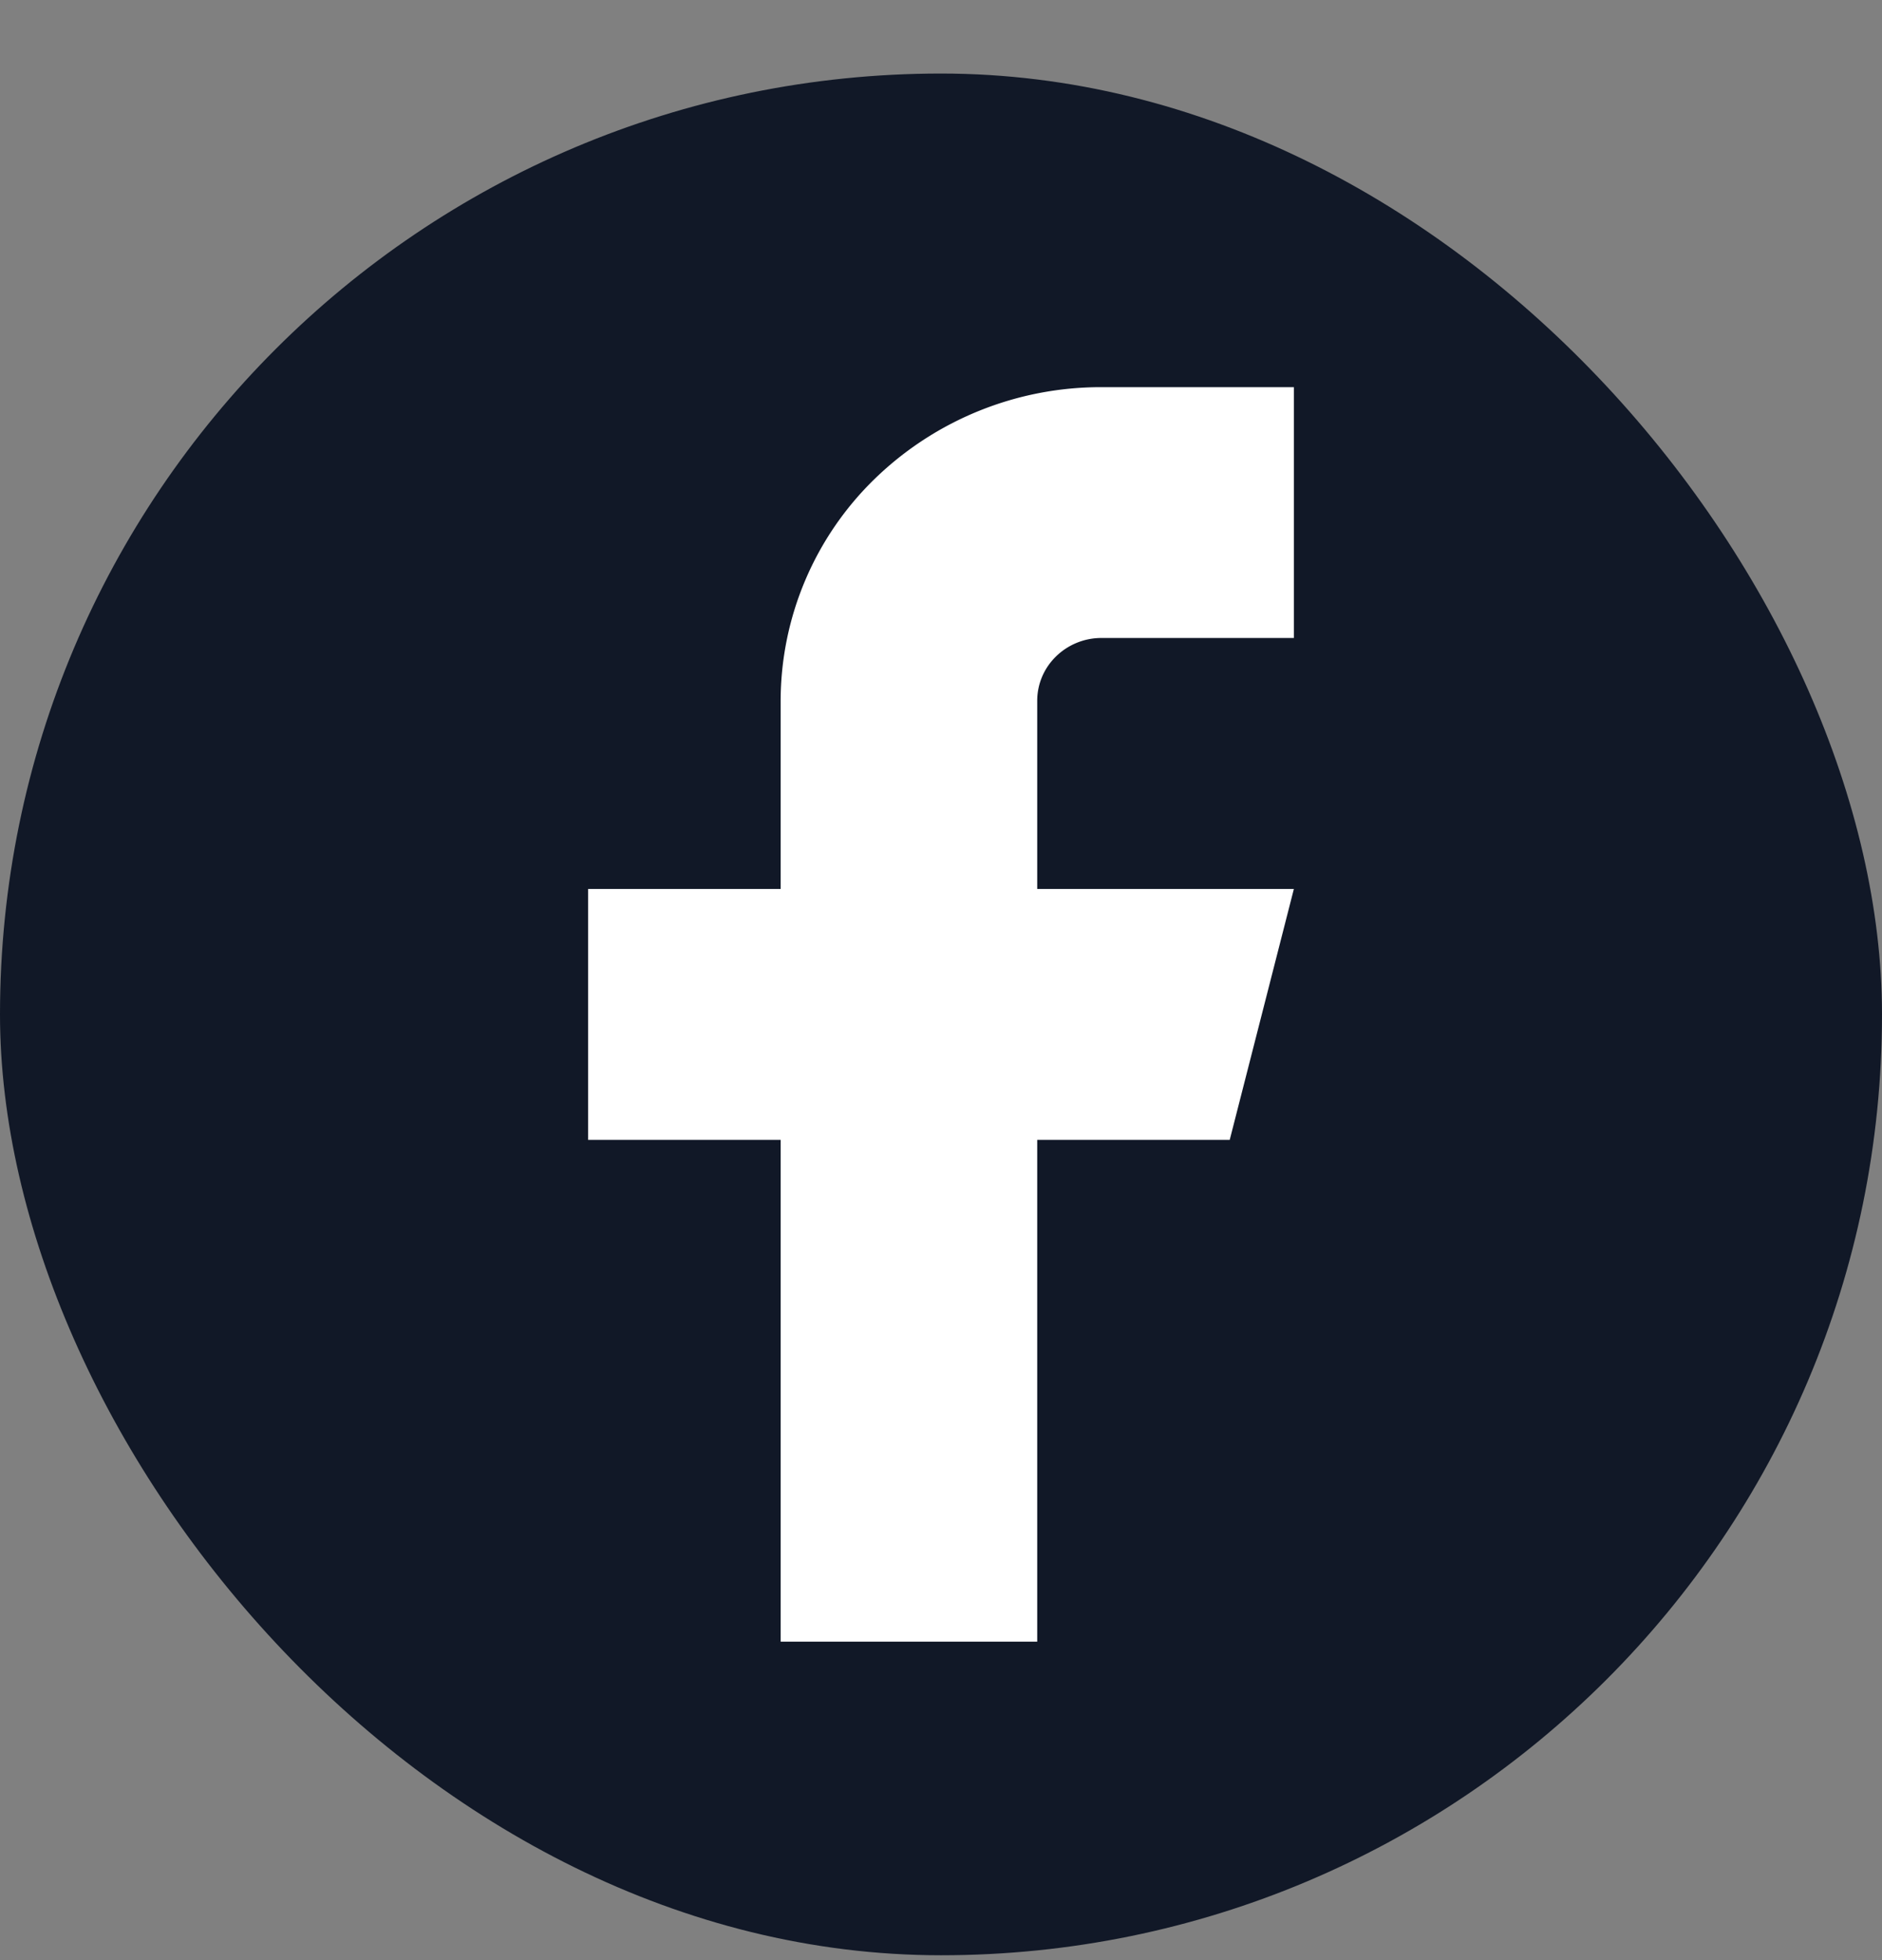
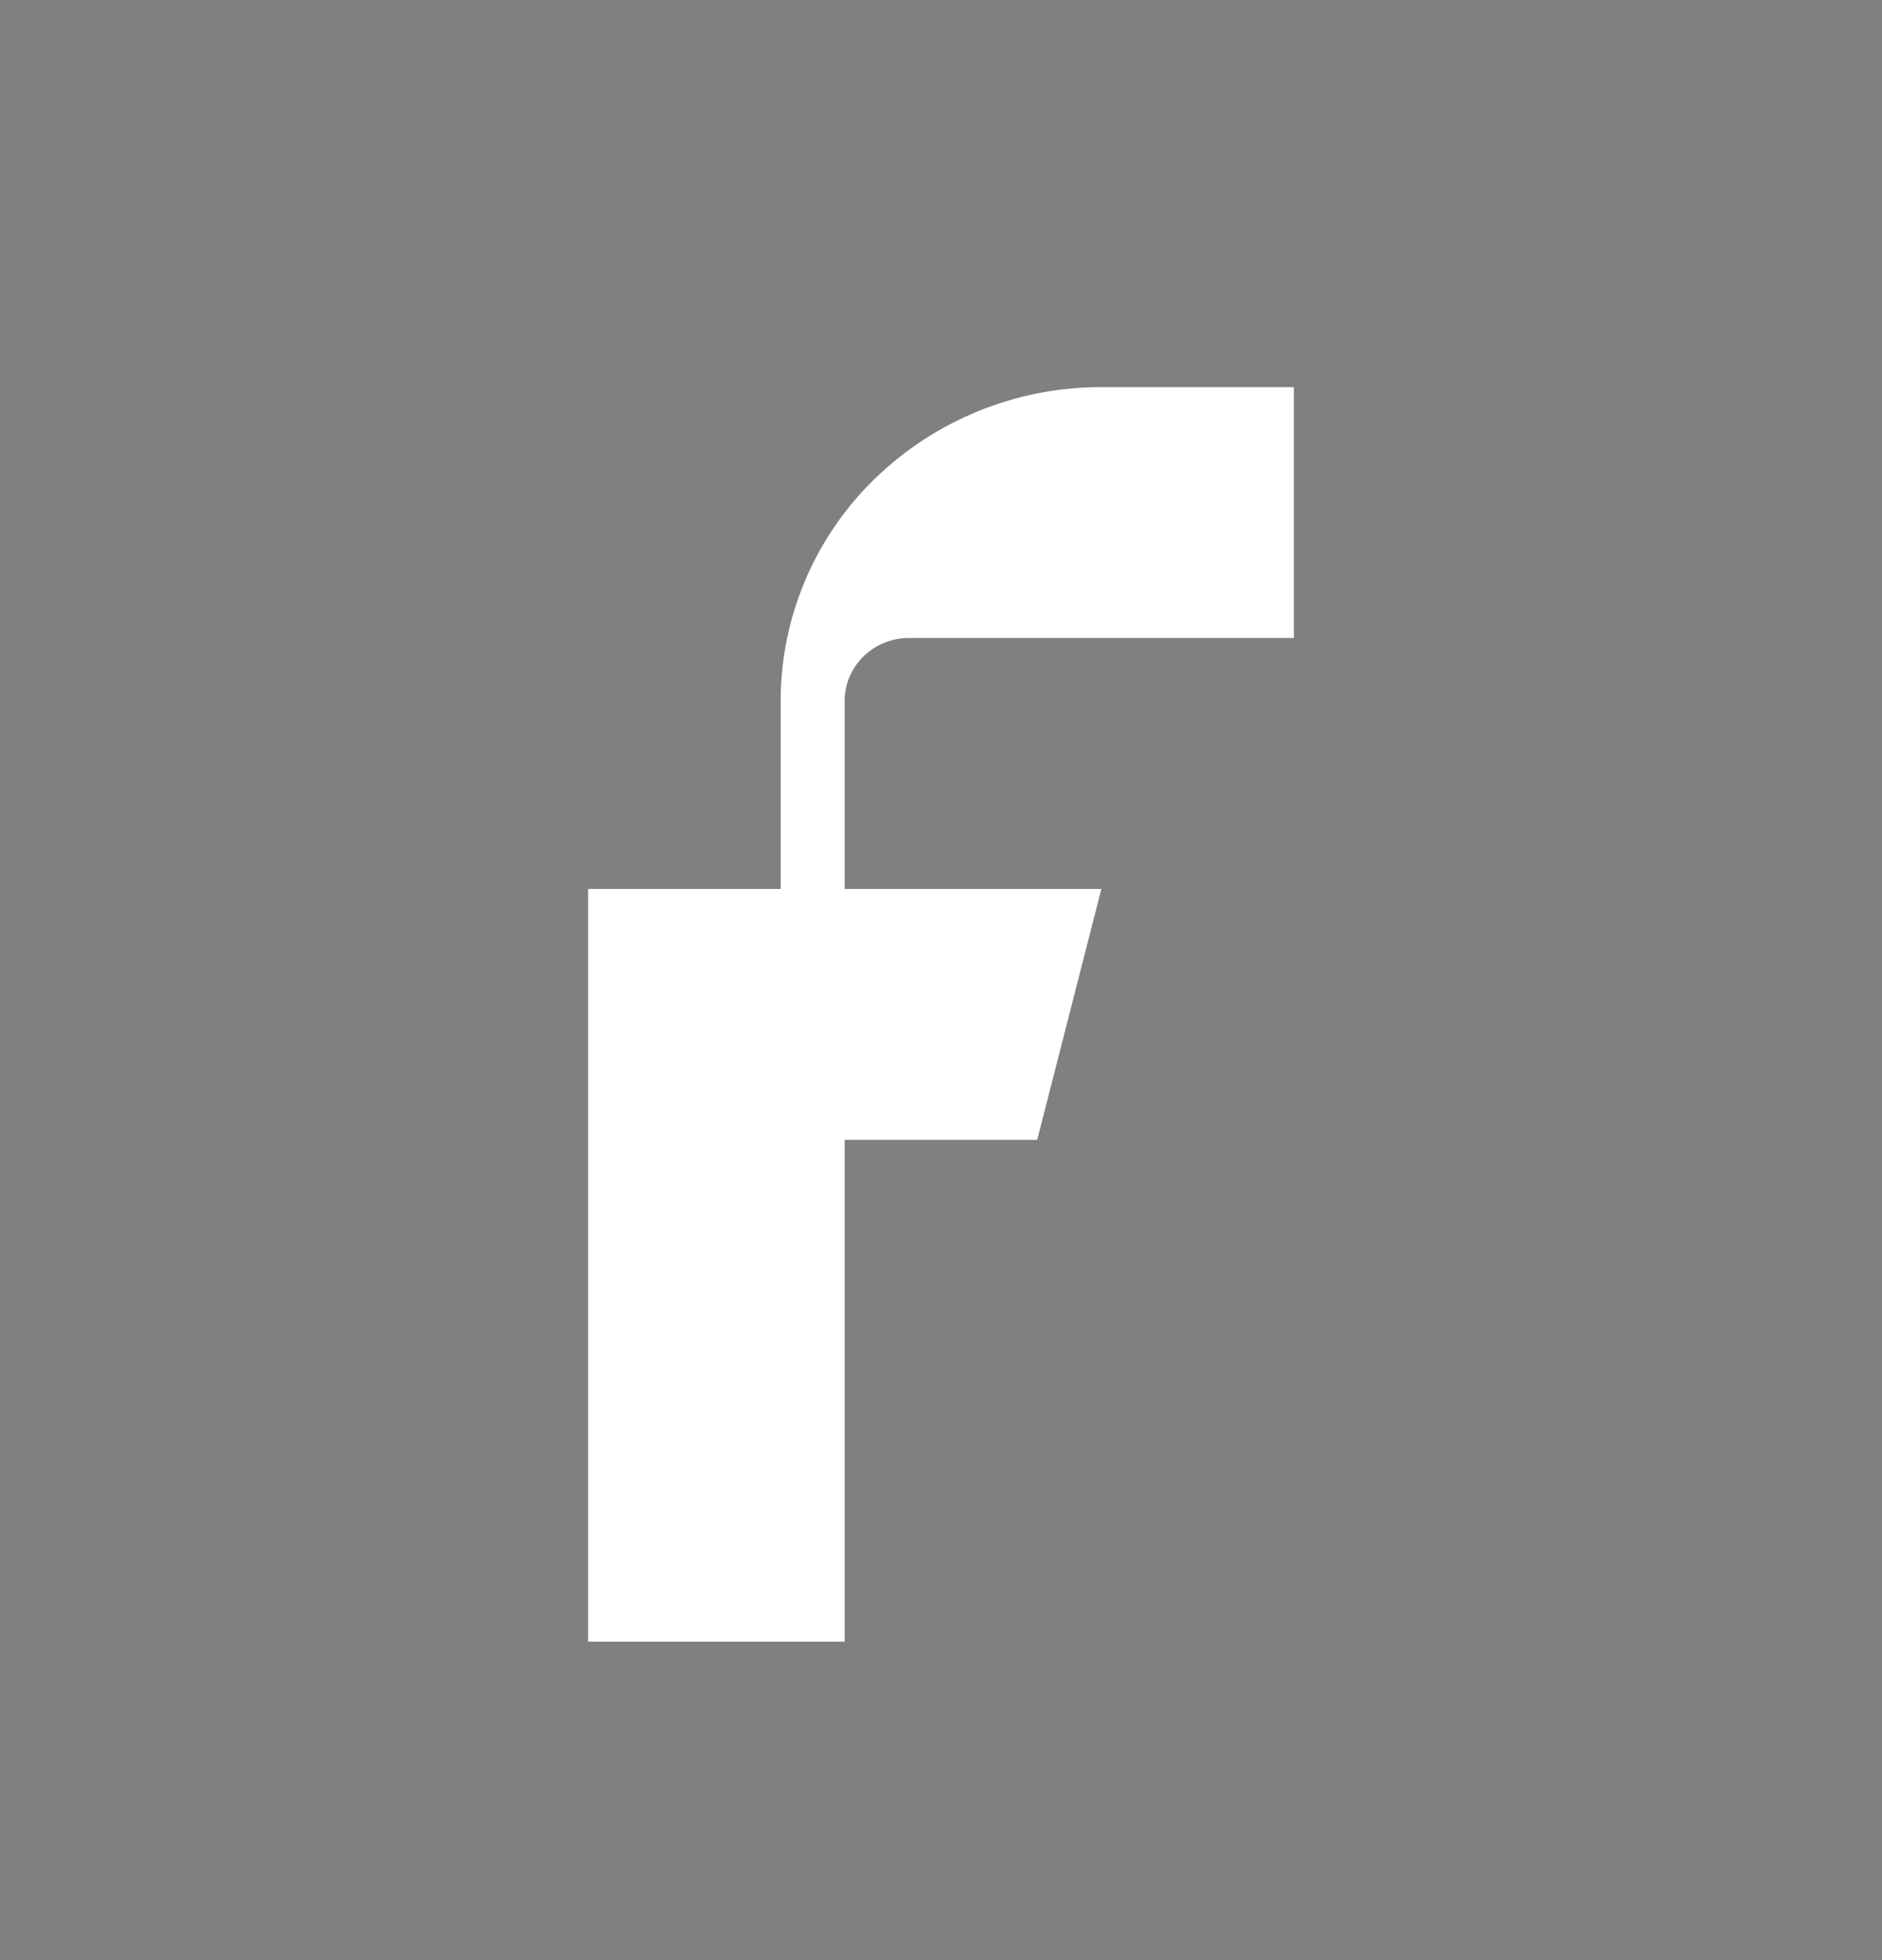
<svg xmlns="http://www.w3.org/2000/svg" width="24" height="25" fill="none">
  <rect width="100%" height="100%" fill="#808080" stroke="none" />
-   <rect width="24" height="24" y=".938" fill="#111827" rx="12" />
-   <path fill="#fff" d="M16.5 4.938h-2.454a4.139 4.139 0 0 0-2.893 1.171 3.956 3.956 0 0 0-1.198 2.829v2.4H7.5v3.2h2.455v6.4h3.272v-6.4h2.455l.818-3.2h-3.273v-2.4c0-.213.086-.416.24-.566a.828.828 0 0 1 .579-.235H16.5v-3.2Z" />
+   <path fill="#fff" d="M16.5 4.938h-2.454a4.139 4.139 0 0 0-2.893 1.171 3.956 3.956 0 0 0-1.198 2.829v2.4H7.5v3.2v6.4h3.272v-6.4h2.455l.818-3.2h-3.273v-2.4c0-.213.086-.416.24-.566a.828.828 0 0 1 .579-.235H16.5v-3.2Z" />
</svg>